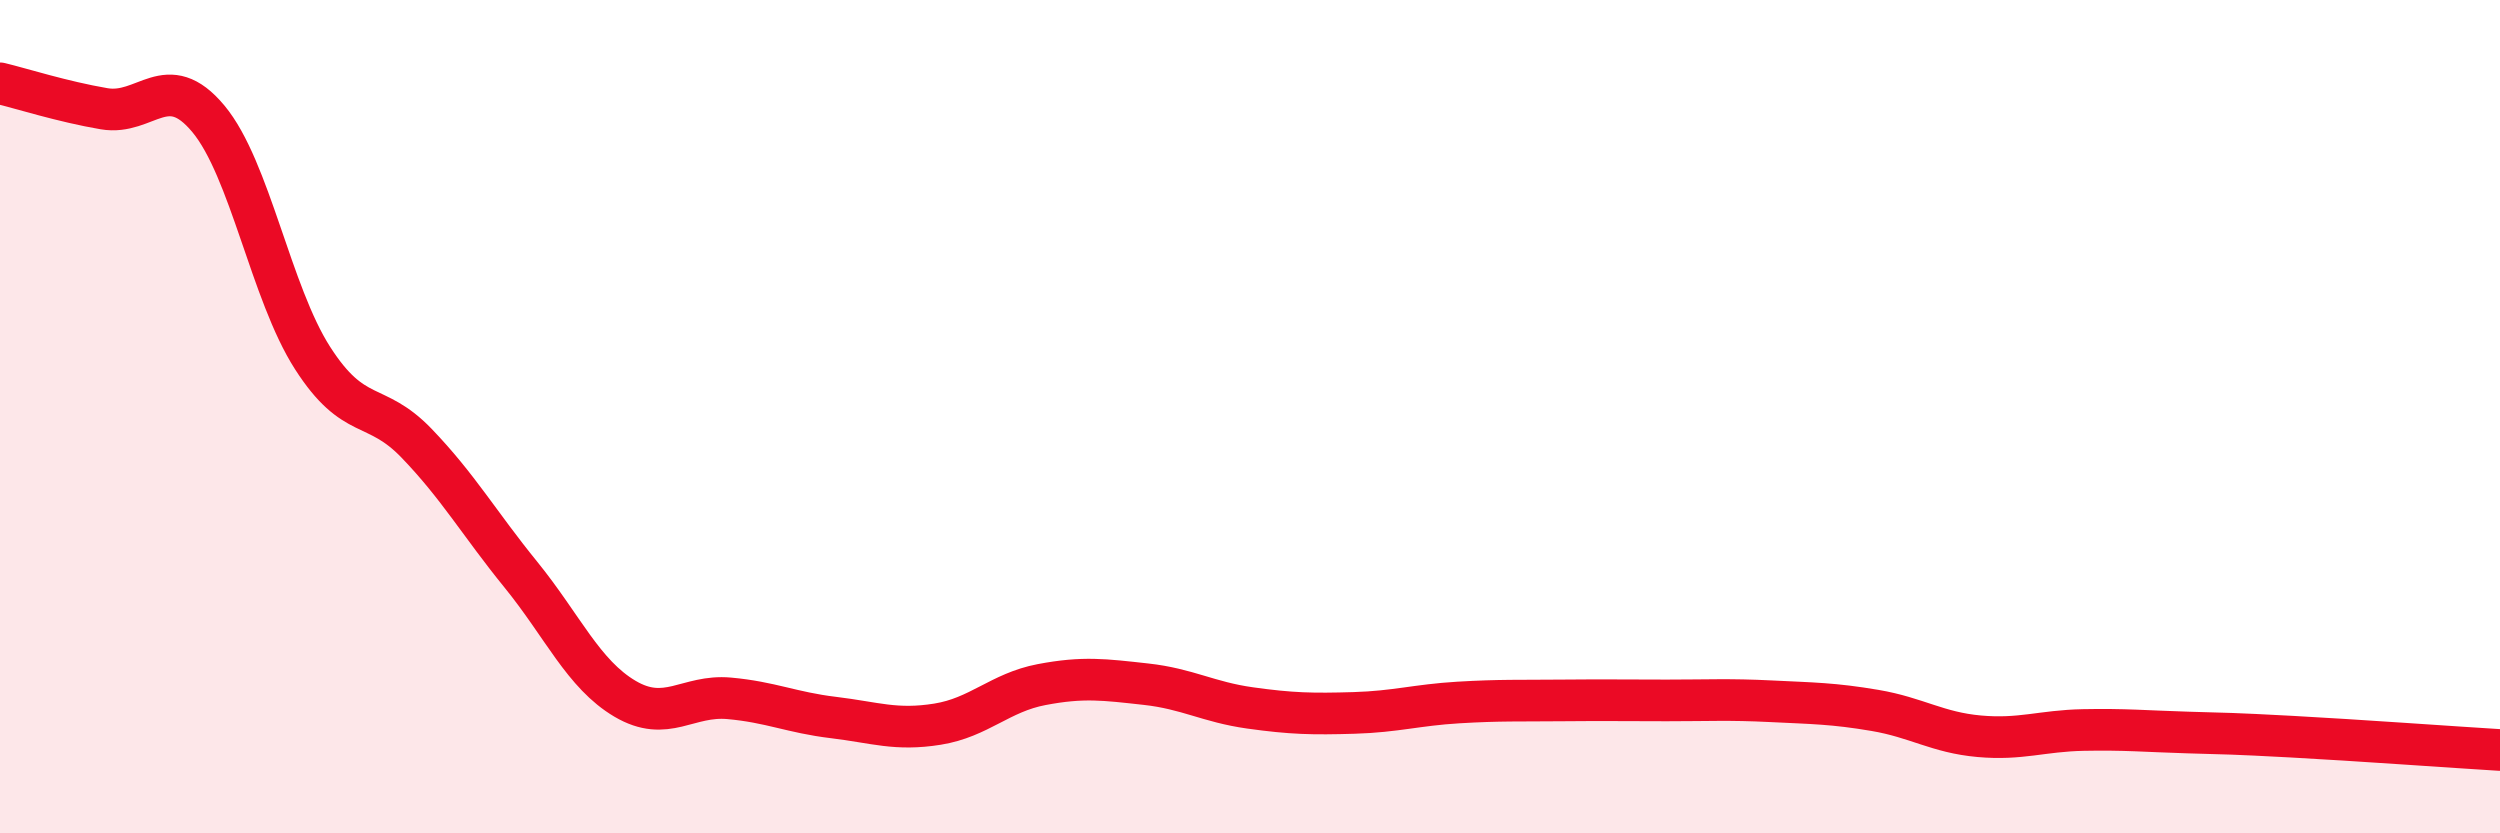
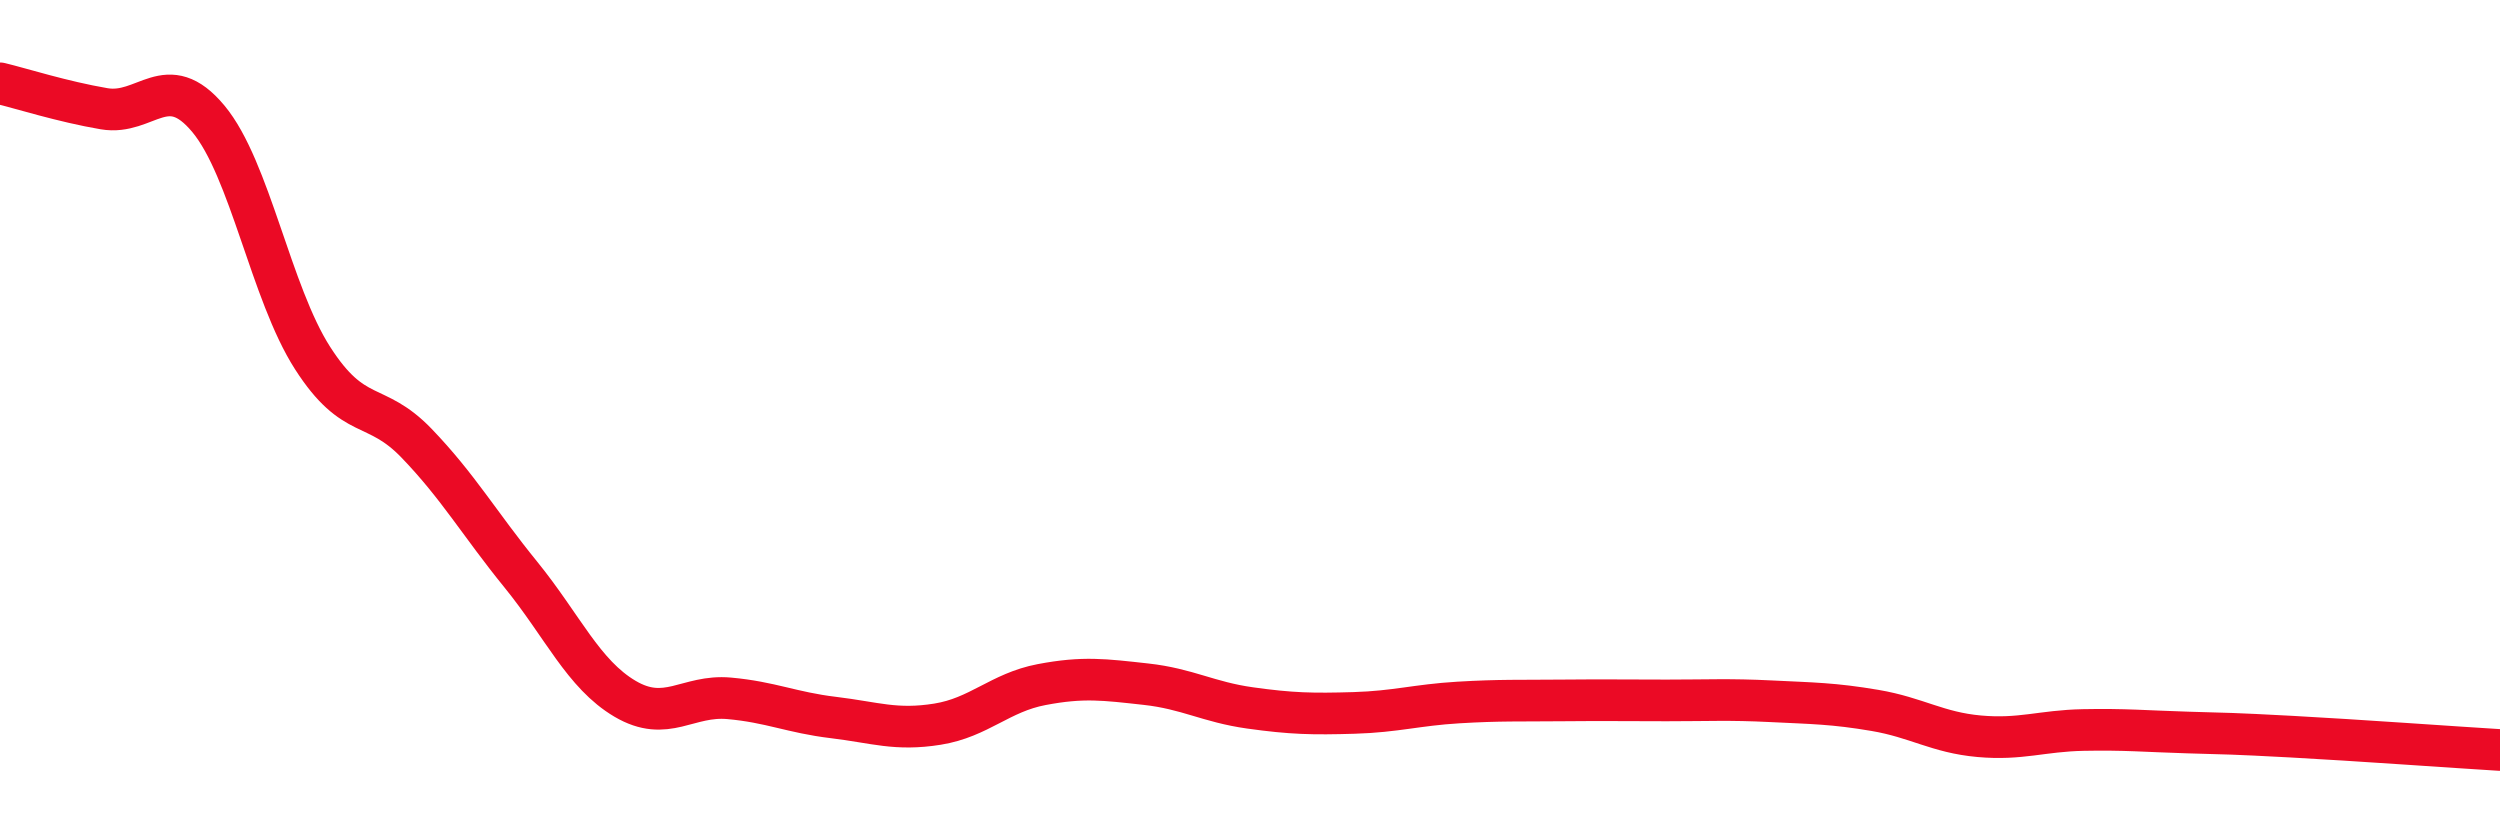
<svg xmlns="http://www.w3.org/2000/svg" width="60" height="20" viewBox="0 0 60 20">
-   <path d="M 0,2 C 0.5,2.12 1.5,2.44 2.5,2.61 C 3.5,2.78 4,1.65 5,2.85 C 6,4.05 6.5,7.03 7.5,8.59 C 8.5,10.15 9,9.6 10,10.64 C 11,11.68 11.5,12.56 12.5,13.79 C 13.5,15.02 14,16.18 15,16.77 C 16,17.36 16.5,16.67 17.5,16.76 C 18.5,16.85 19,17.1 20,17.22 C 21,17.34 21.5,17.54 22.5,17.38 C 23.5,17.22 24,16.62 25,16.43 C 26,16.24 26.5,16.31 27.5,16.42 C 28.5,16.53 29,16.85 30,16.99 C 31,17.13 31.5,17.14 32.5,17.11 C 33.5,17.08 34,16.92 35,16.86 C 36,16.8 36.5,16.82 37.5,16.81 C 38.5,16.8 39,16.81 40,16.81 C 41,16.81 41.5,16.78 42.5,16.83 C 43.5,16.88 44,16.88 45,17.05 C 46,17.22 46.5,17.58 47.5,17.67 C 48.5,17.76 49,17.54 50,17.52 C 51,17.5 51.5,17.55 52.5,17.58 C 53.5,17.61 53.5,17.6 55,17.68 C 56.5,17.76 59,17.94 60,18L60 20L0 20Z" fill="#EB0A25" opacity="0.1" stroke-linecap="round" stroke-linejoin="round" />
  <path d="M 0,2 C 0.5,2.12 1.5,2.44 2.5,2.61 C 3.5,2.78 4,1.65 5,2.85 C 6,4.05 6.5,7.03 7.5,8.59 C 8.5,10.15 9,9.6 10,10.64 C 11,11.68 11.5,12.56 12.5,13.79 C 13.5,15.02 14,16.18 15,16.77 C 16,17.36 16.5,16.67 17.5,16.76 C 18.5,16.85 19,17.1 20,17.22 C 21,17.34 21.5,17.54 22.5,17.38 C 23.5,17.22 24,16.62 25,16.43 C 26,16.24 26.5,16.31 27.5,16.42 C 28.5,16.53 29,16.85 30,16.99 C 31,17.13 31.5,17.14 32.5,17.11 C 33.5,17.08 34,16.92 35,16.86 C 36,16.8 36.5,16.82 37.5,16.81 C 38.5,16.8 39,16.81 40,16.81 C 41,16.81 41.5,16.78 42.5,16.83 C 43.5,16.88 44,16.88 45,17.05 C 46,17.22 46.5,17.58 47.5,17.67 C 48.5,17.76 49,17.54 50,17.52 C 51,17.5 51.5,17.55 52.5,17.58 C 53.5,17.61 53.5,17.6 55,17.68 C 56.5,17.76 59,17.94 60,18" stroke="#EB0A25" stroke-width="1" fill="none" stroke-linecap="round" stroke-linejoin="round" />
</svg>